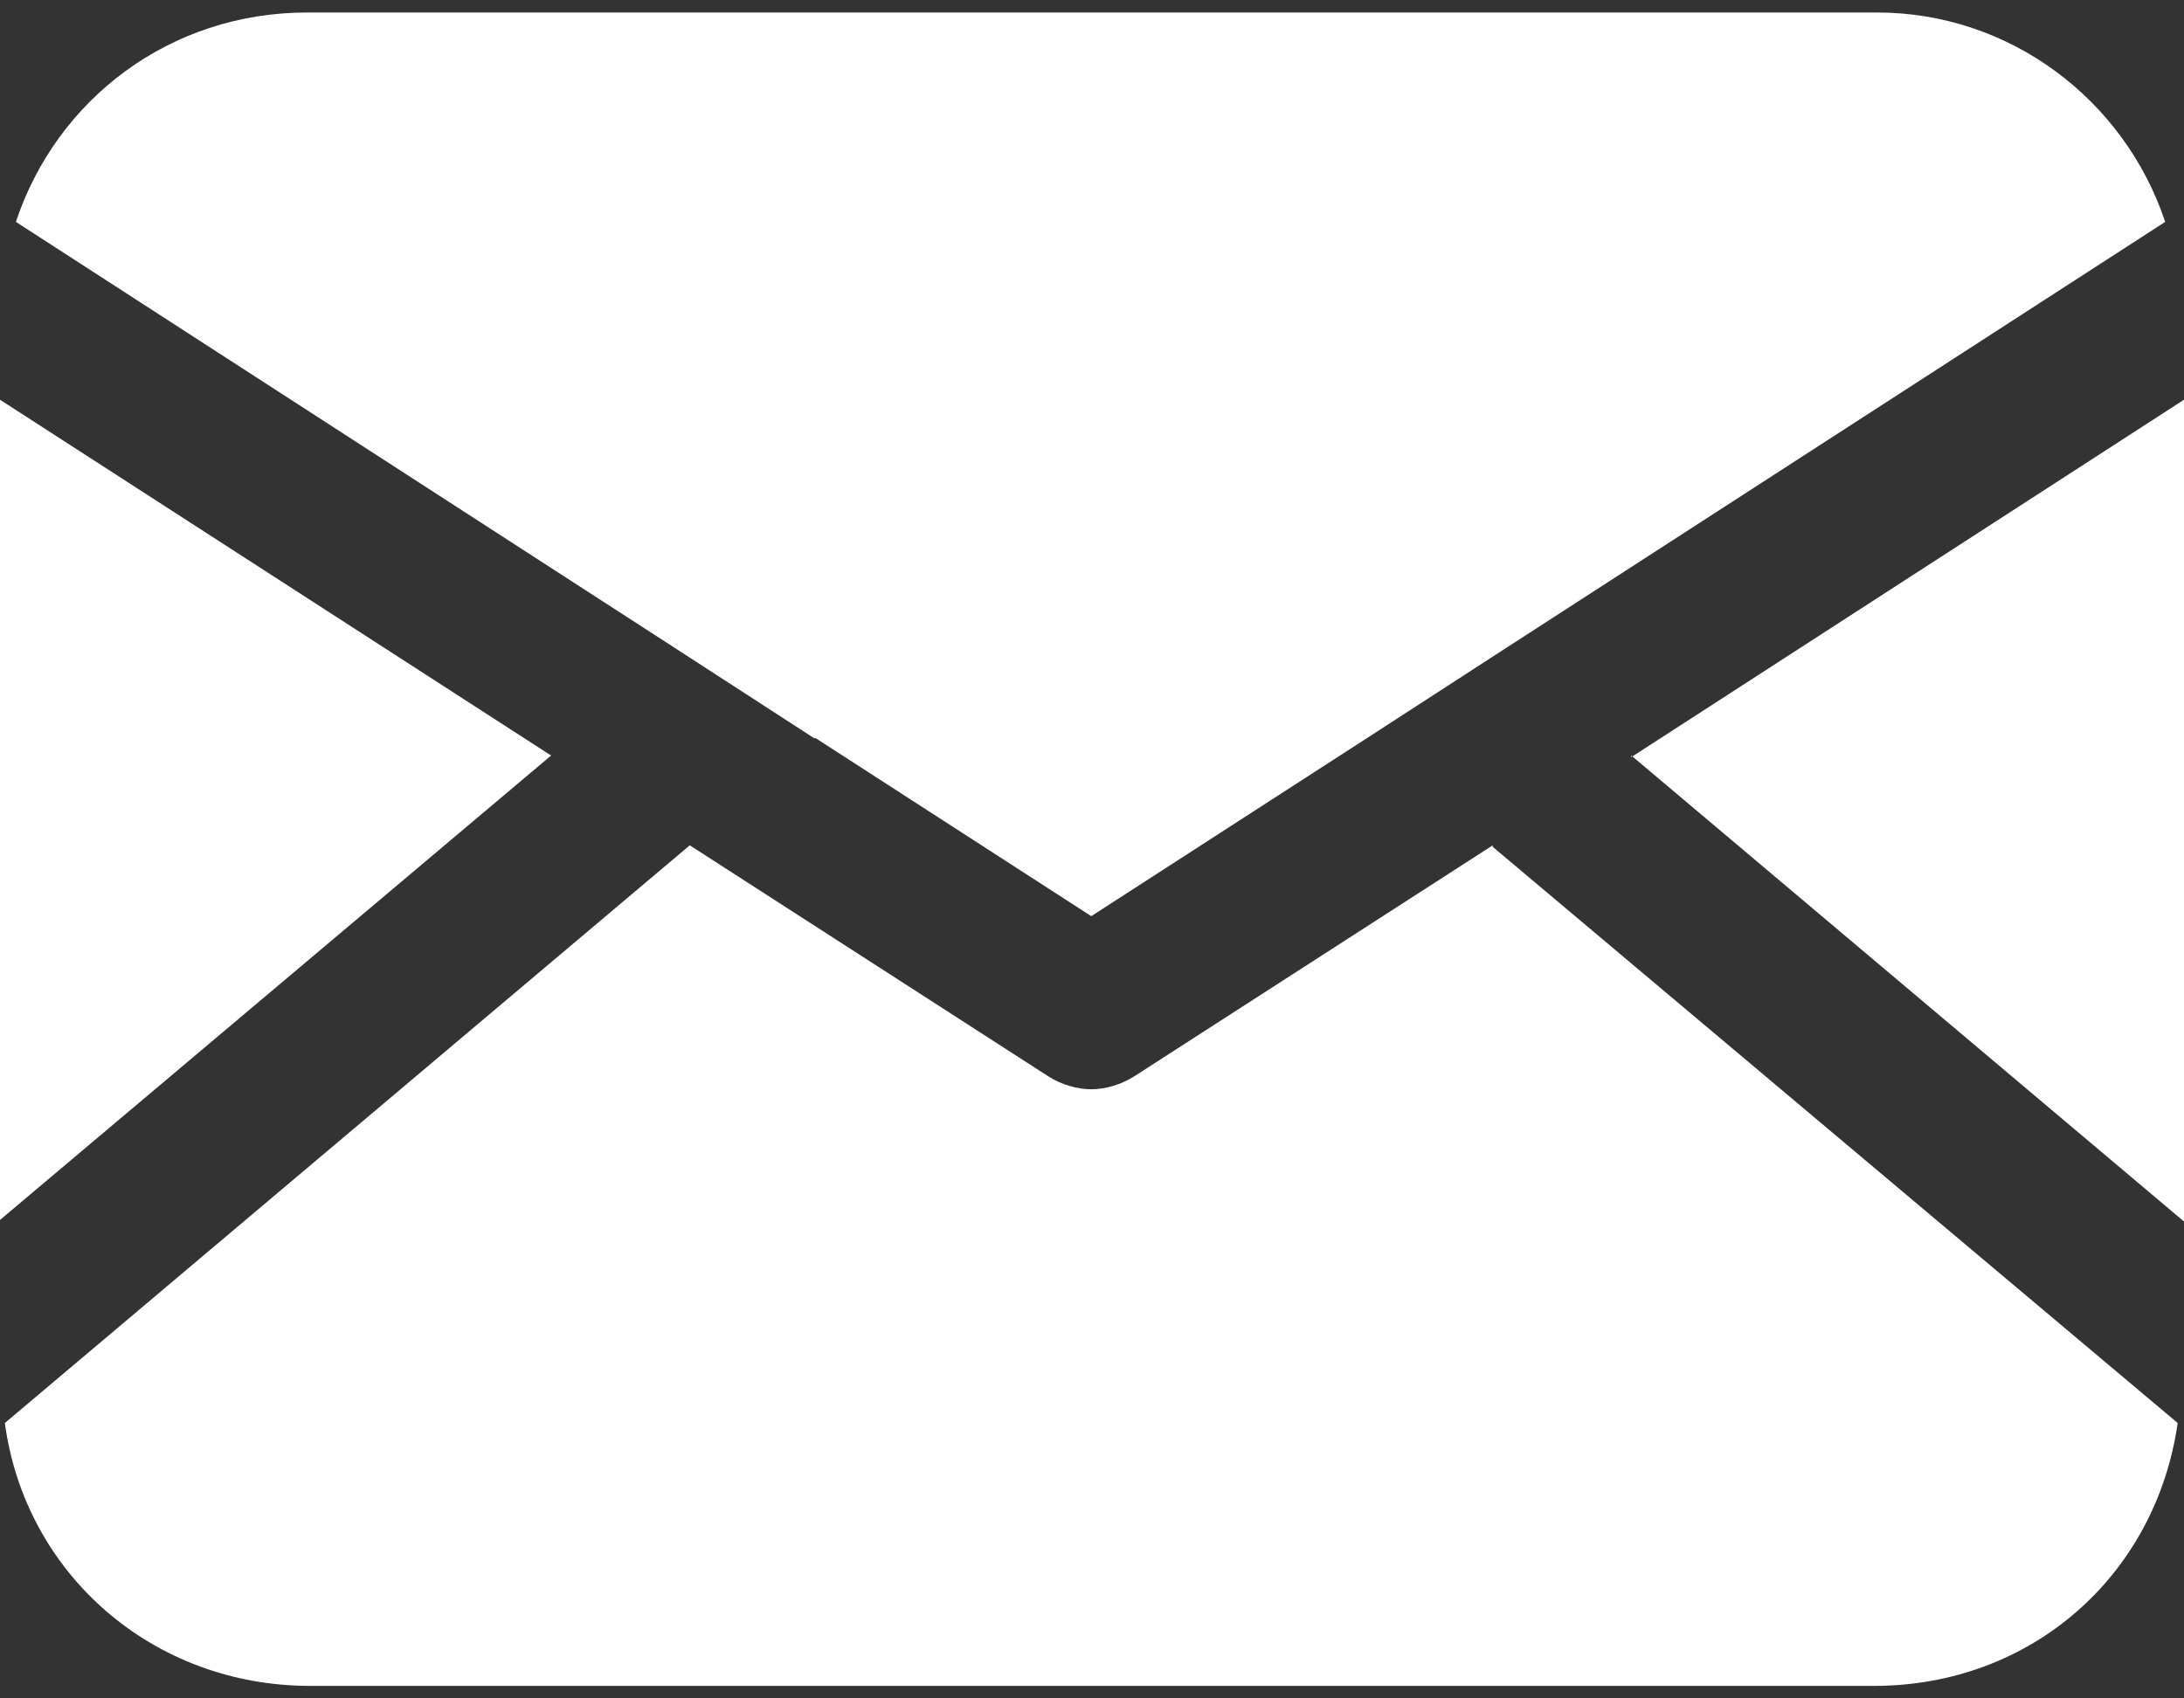
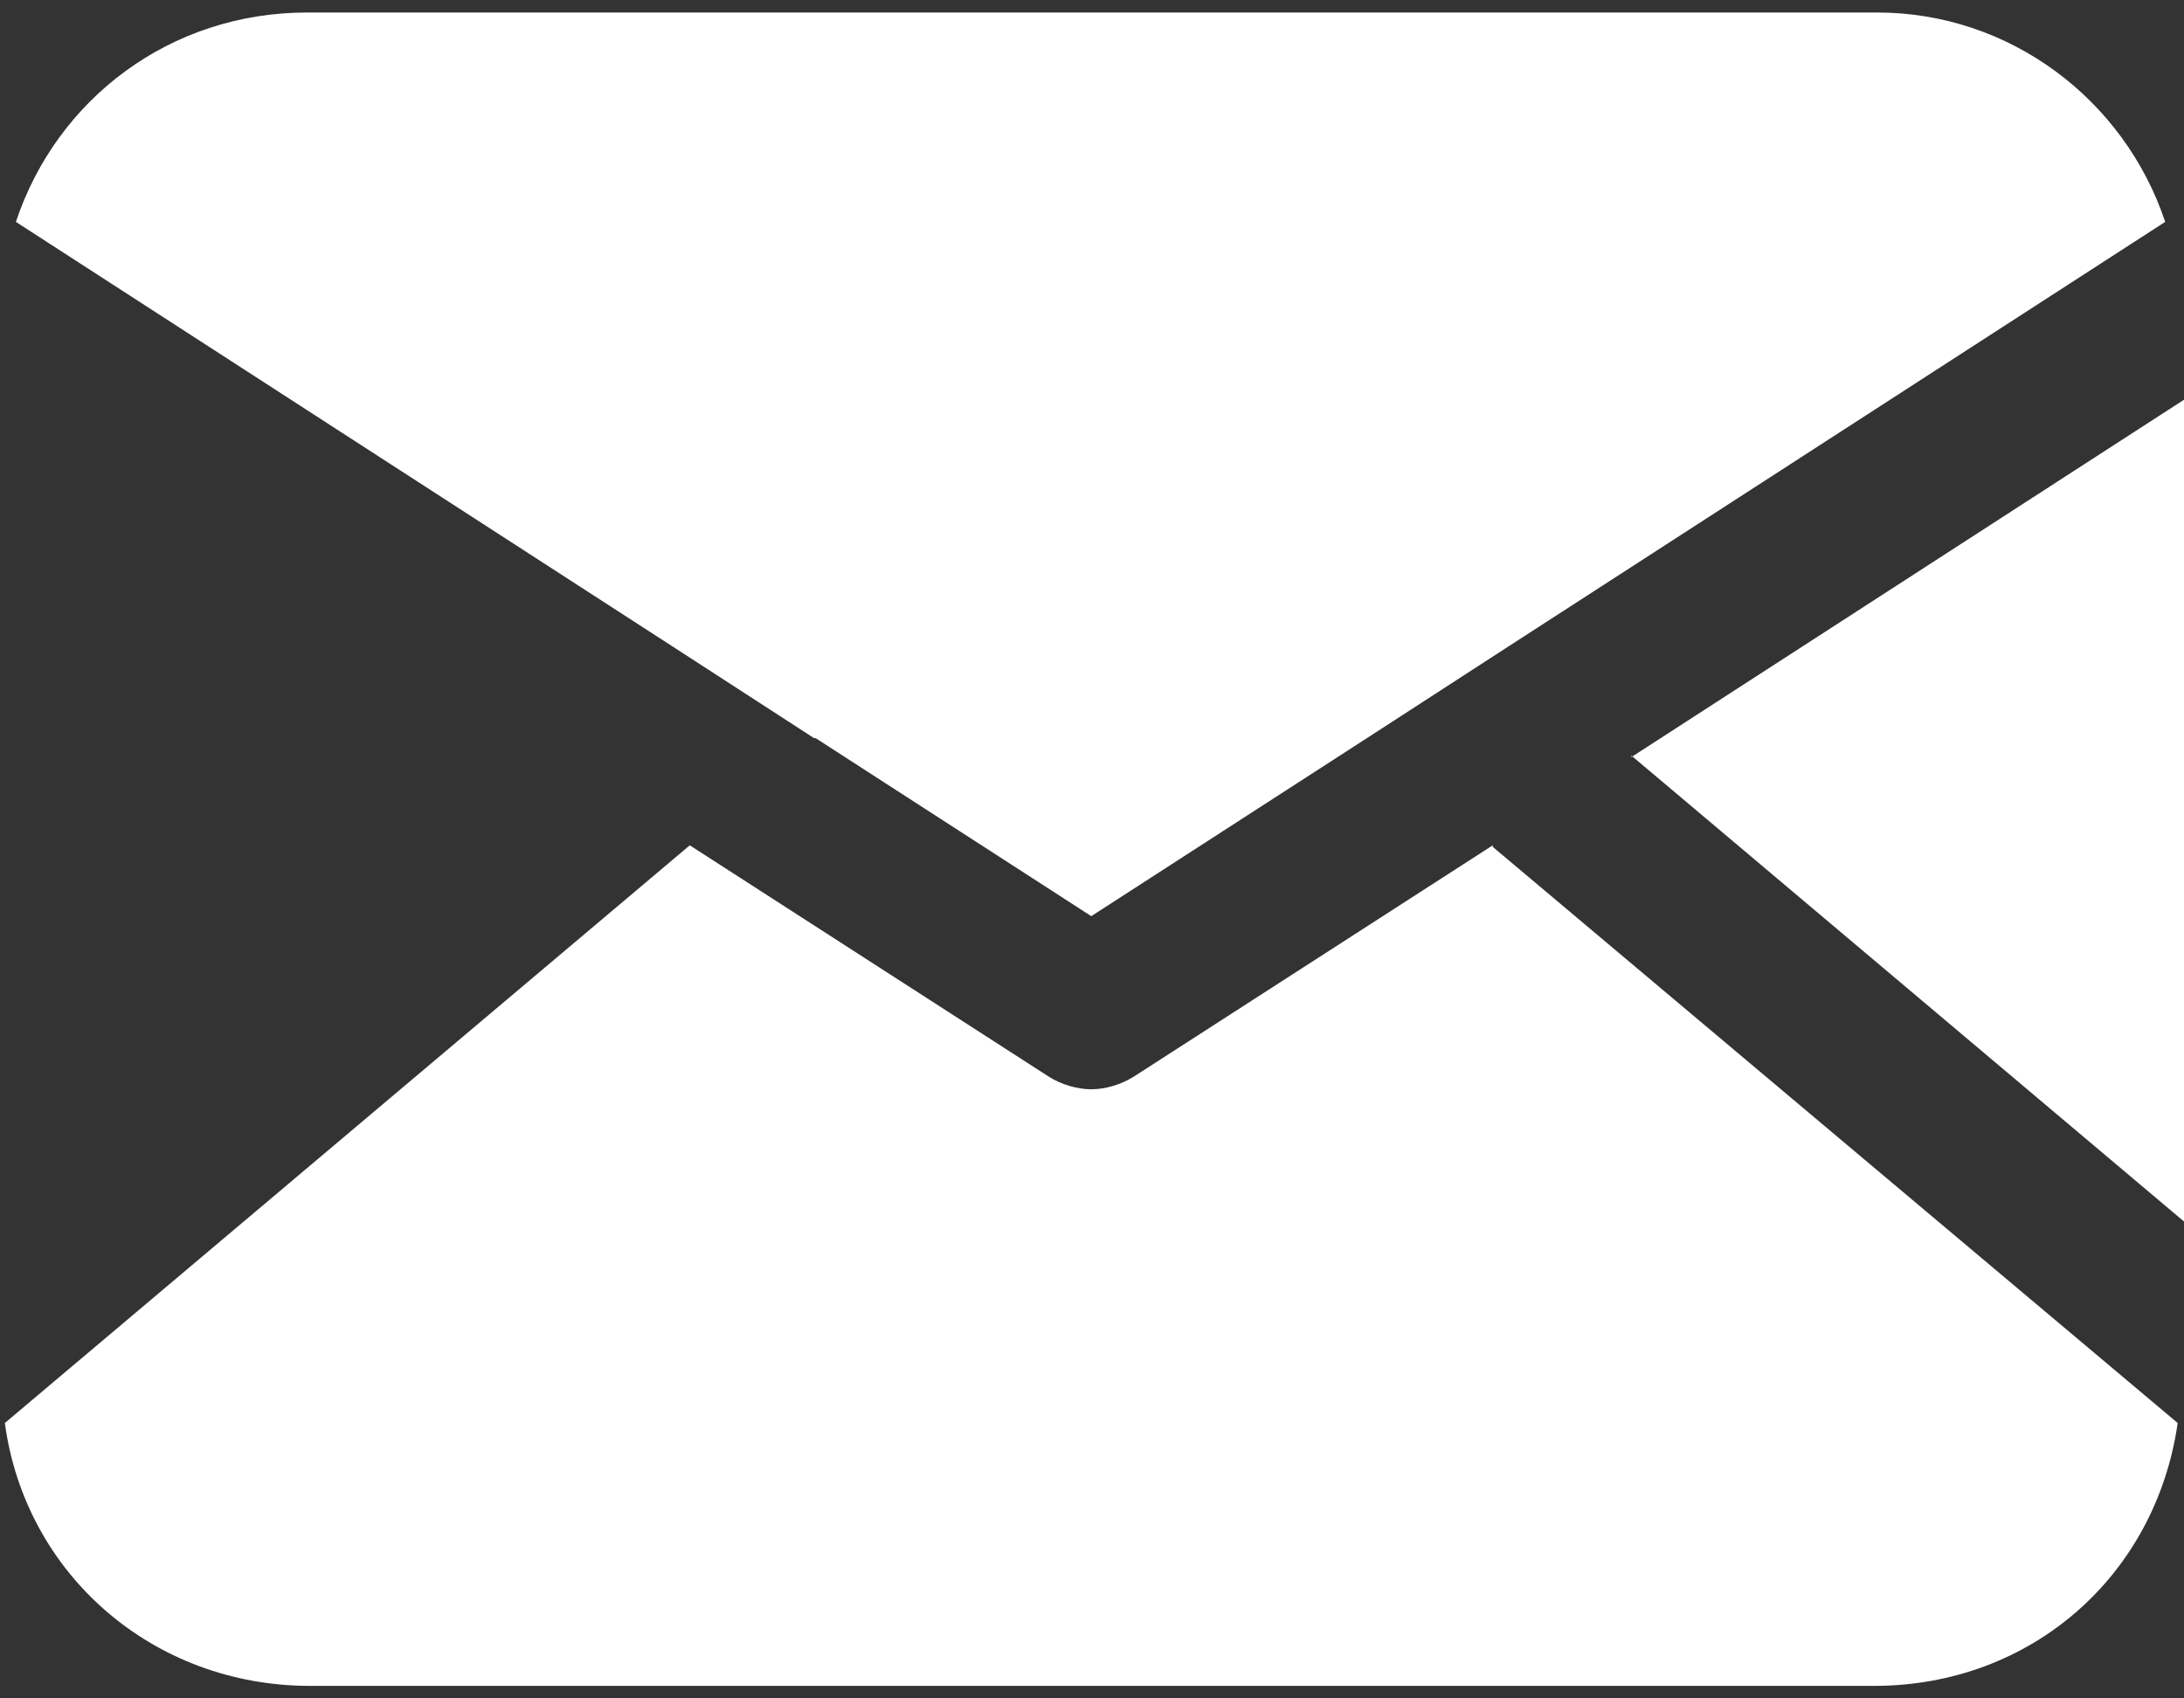
<svg xmlns="http://www.w3.org/2000/svg" width="18" height="14" viewBox="0 0 18 14" fill="none">
  <rect x="0" y="0" width="18" height="14" fill="#333333" stroke="none" />
  <path d="M13.445 6.228L18 10.069V3.295L13.445 6.241V6.228Z" fill="white" />
-   <path d="M0 3.295C0 5.553 0 7.798 0 10.056L4.542 6.228L0 3.295Z" fill="white" />
  <path d="M12.303 6.968L9.344 8.875C9.24 8.94 9.111 8.979 8.994 8.979C8.877 8.979 8.747 8.94 8.644 8.875L5.685 6.968L0.04 11.73C0.208 12.976 1.259 13.897 2.557 13.897C6.853 13.897 11.148 13.897 15.444 13.897C16.741 13.897 17.767 12.989 17.948 11.73L12.303 6.981V6.968Z" fill="white" />
  <path d="M6.723 6.085L8.994 7.552L11.265 6.085L12.407 5.345L17.845 1.829C17.507 0.816 16.56 0.103 15.47 0.103C11.162 0.103 6.84 0.103 2.532 0.103C1.402 0.103 0.468 0.816 0.131 1.829L5.568 5.345L6.71 6.085H6.723Z" fill="white" />
</svg>